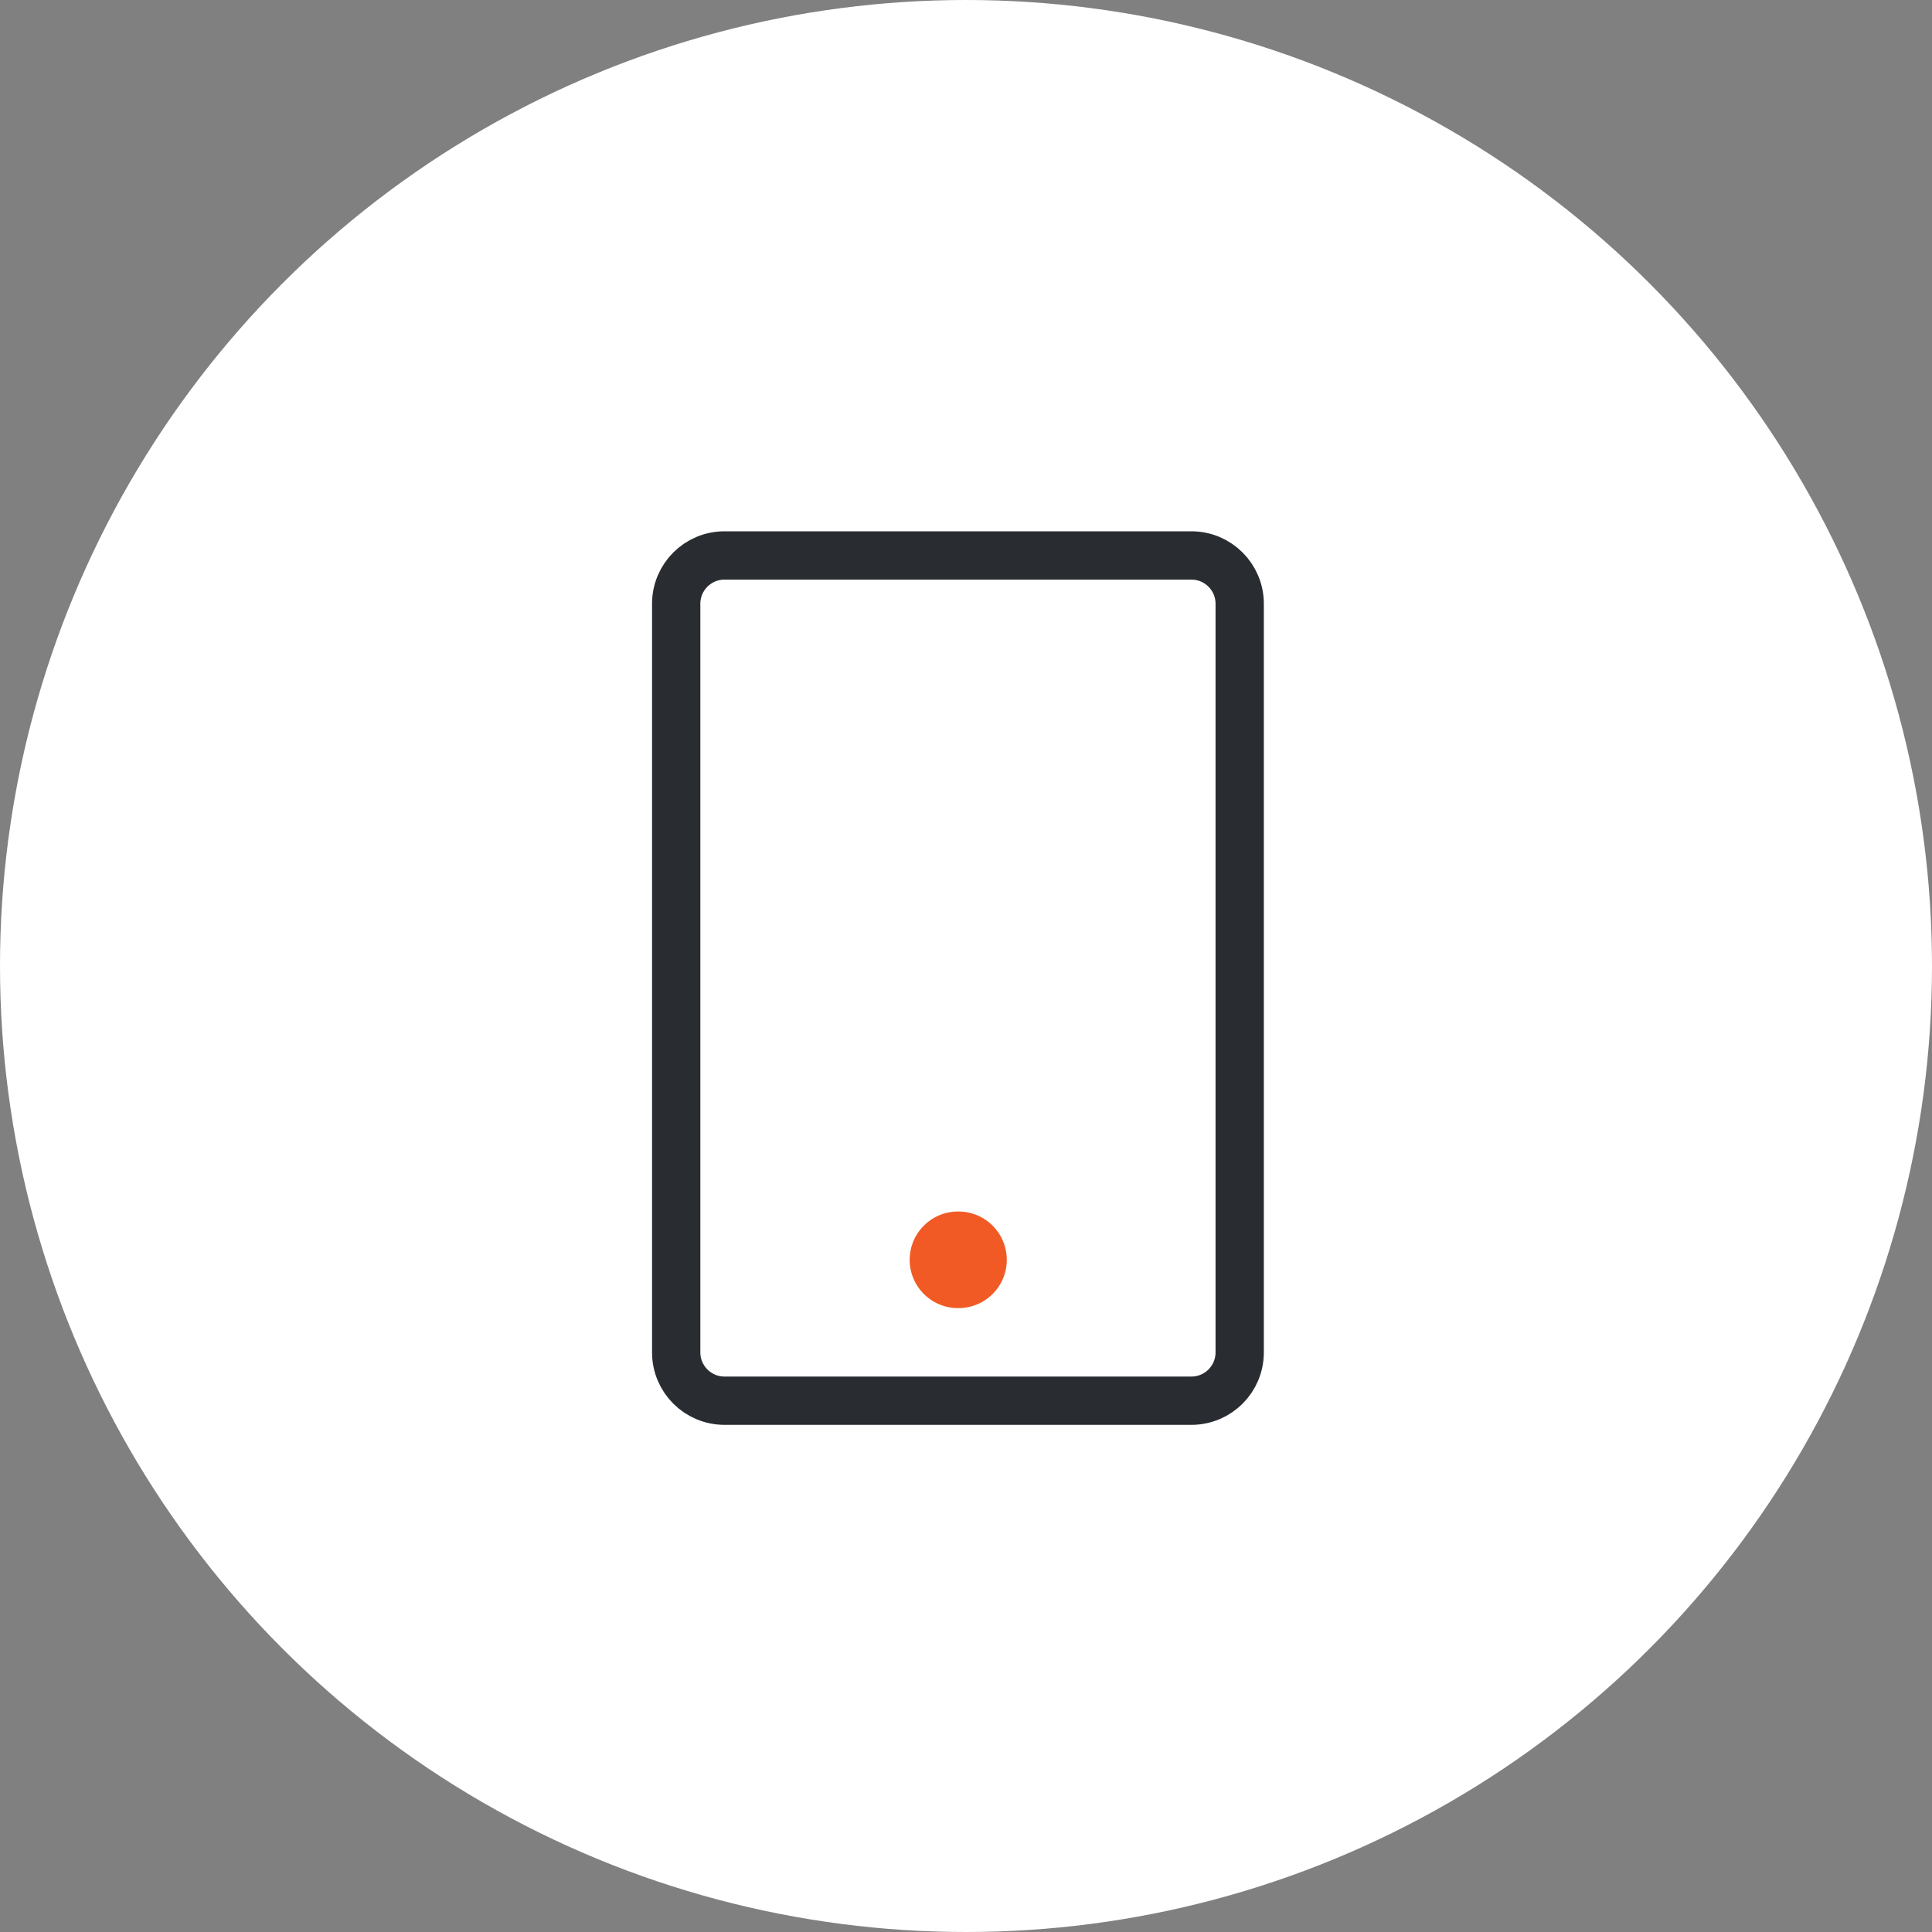
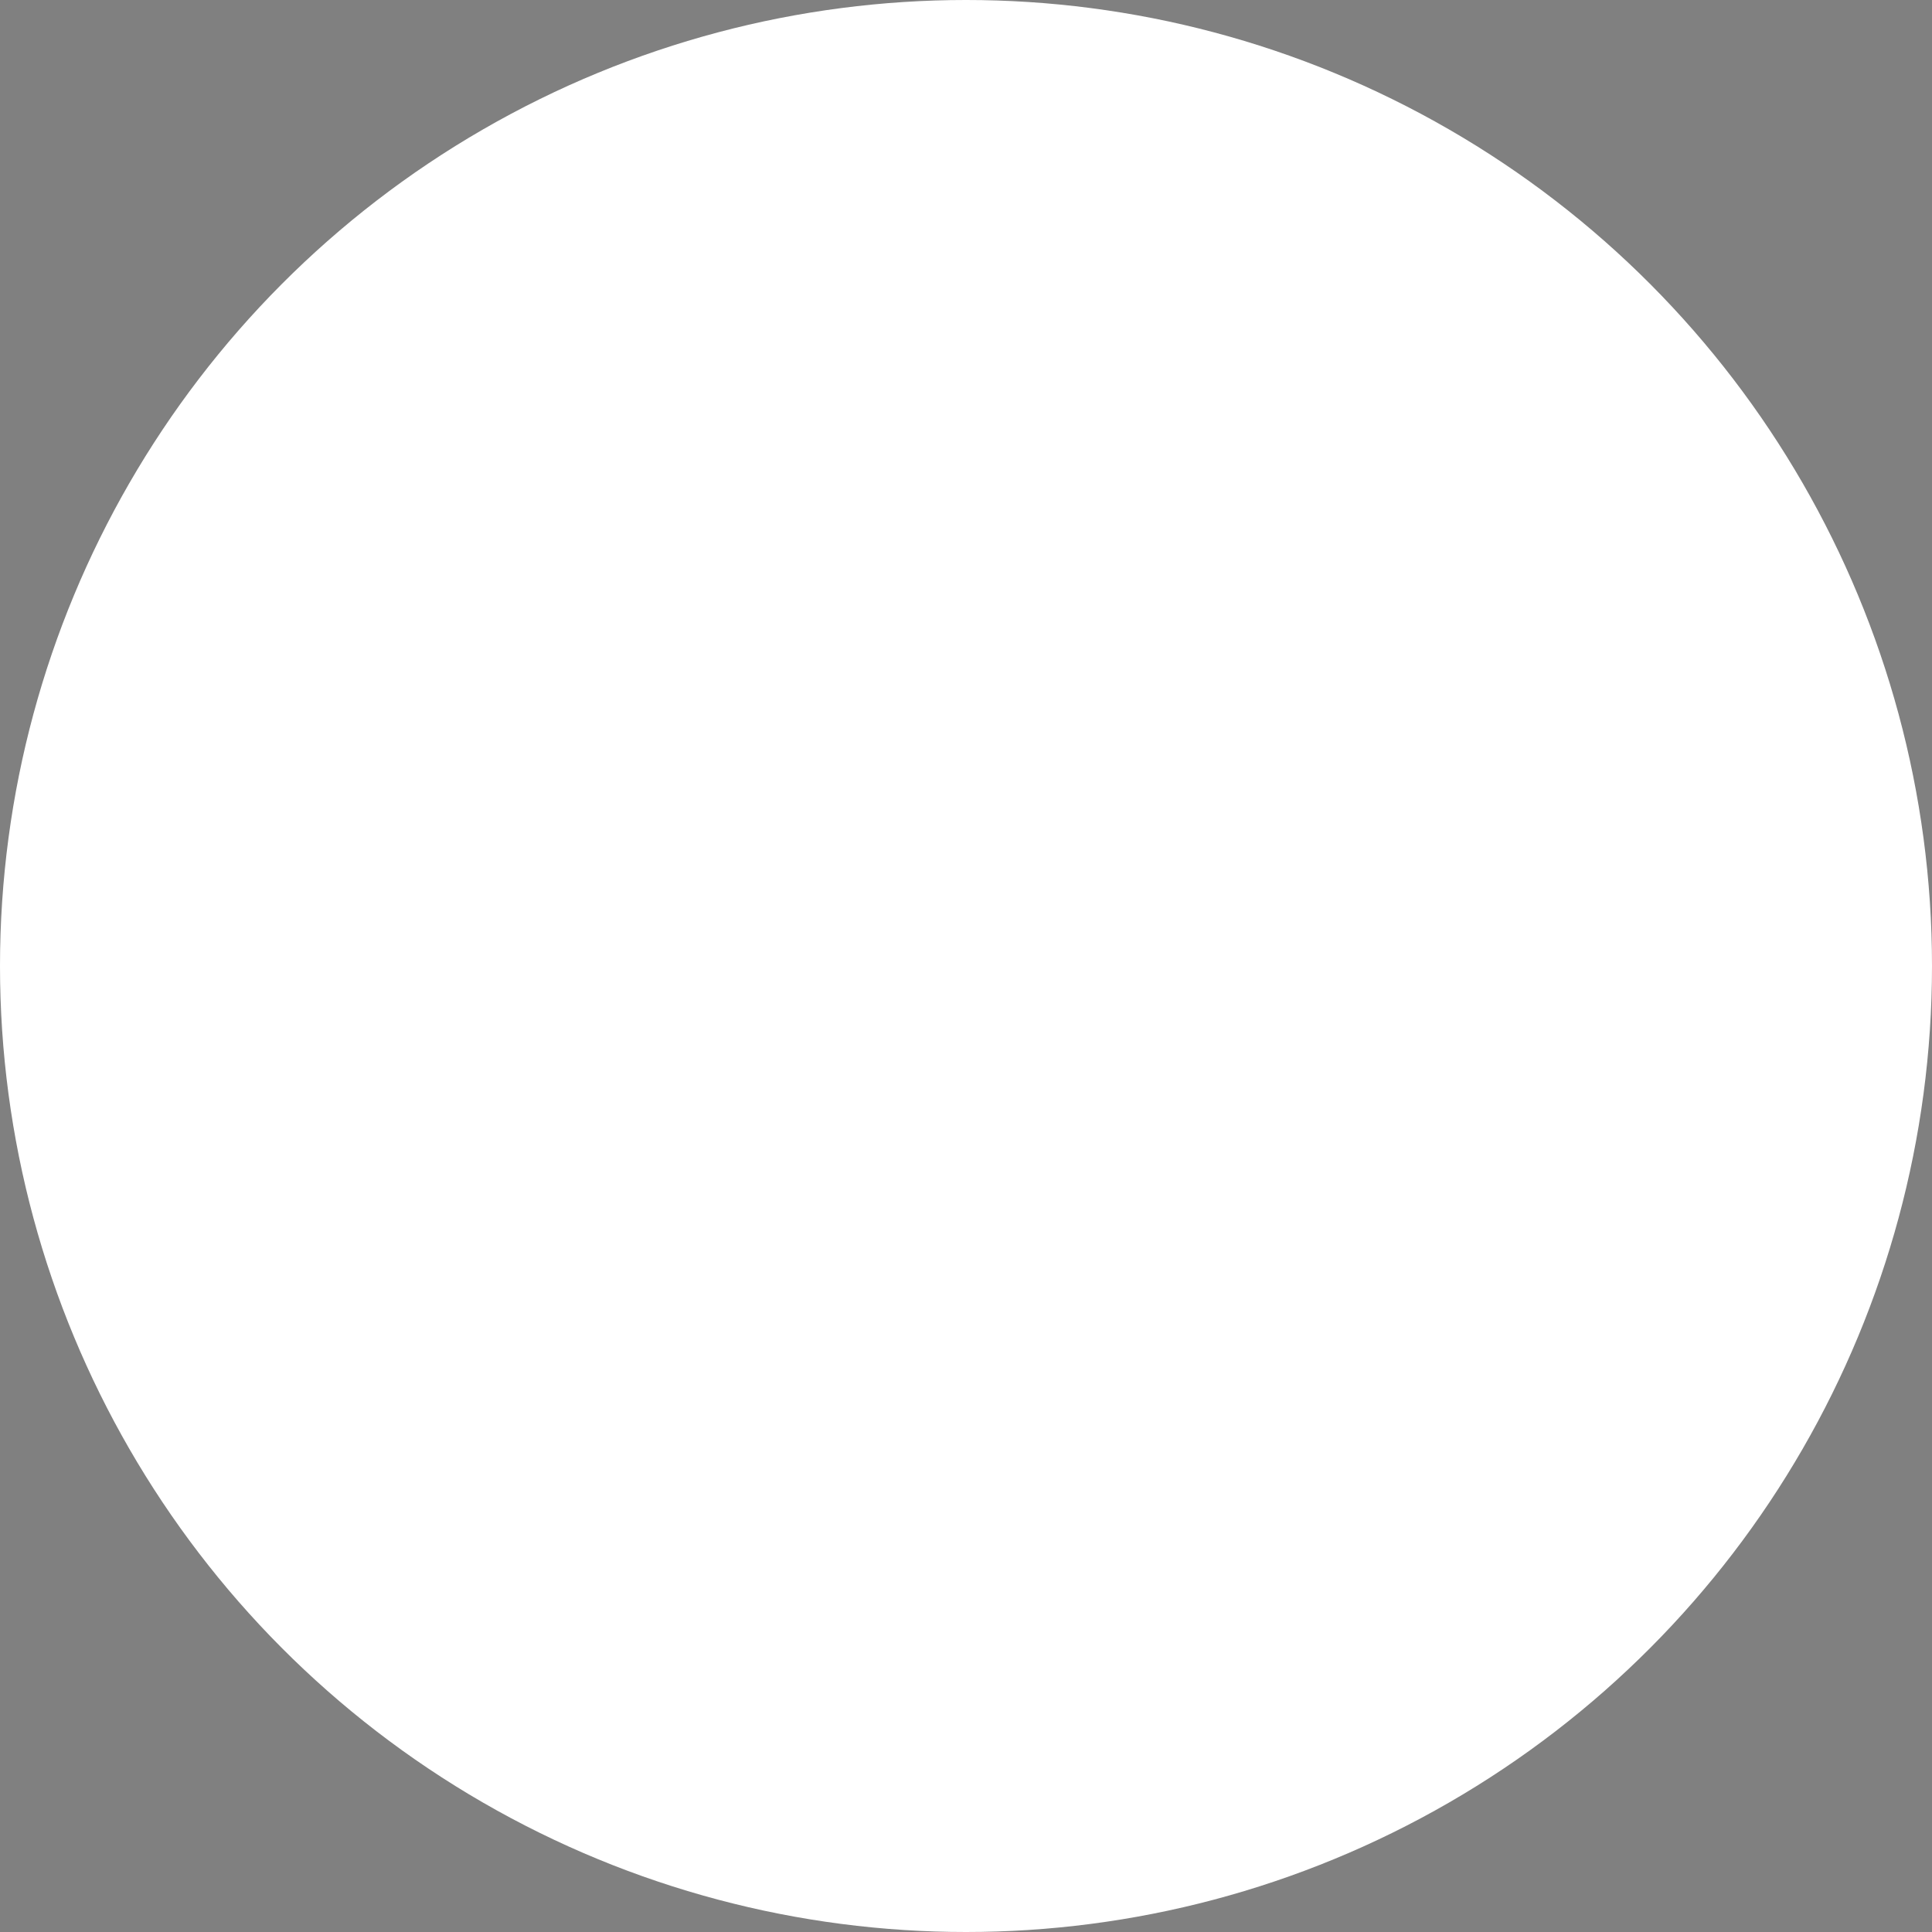
<svg xmlns="http://www.w3.org/2000/svg" width="80" height="80" viewBox="0 0 80 80" fill="none">
  <rect x="0" y="0" width="80" height="80" fill="#808080" stroke="none" />
  <circle cx="40" cy="40" r="40" fill="white" />
  <g clip-path="url(#clip0_171_139)">
-     <path d="M28 25C28 23.895 28.895 23 30 23L49.333 23C50.438 23 51.333 23.895 51.333 25V56C51.333 57.105 50.438 58 49.333 58H30C28.895 58 28 57.105 28 56V25Z" stroke="#292C31" stroke-width="2" stroke-linecap="round" stroke-linejoin="round" />
    <path d="M39.667 52.166H39.689" stroke="#F15A25" stroke-width="4" stroke-linecap="round" stroke-linejoin="round" />
  </g>
  <defs>
    <clipPath id="clip0_171_139">
-       <rect width="26" height="37" fill="white" transform="translate(27 22)" />
-     </clipPath>
+       </clipPath>
  </defs>
</svg>